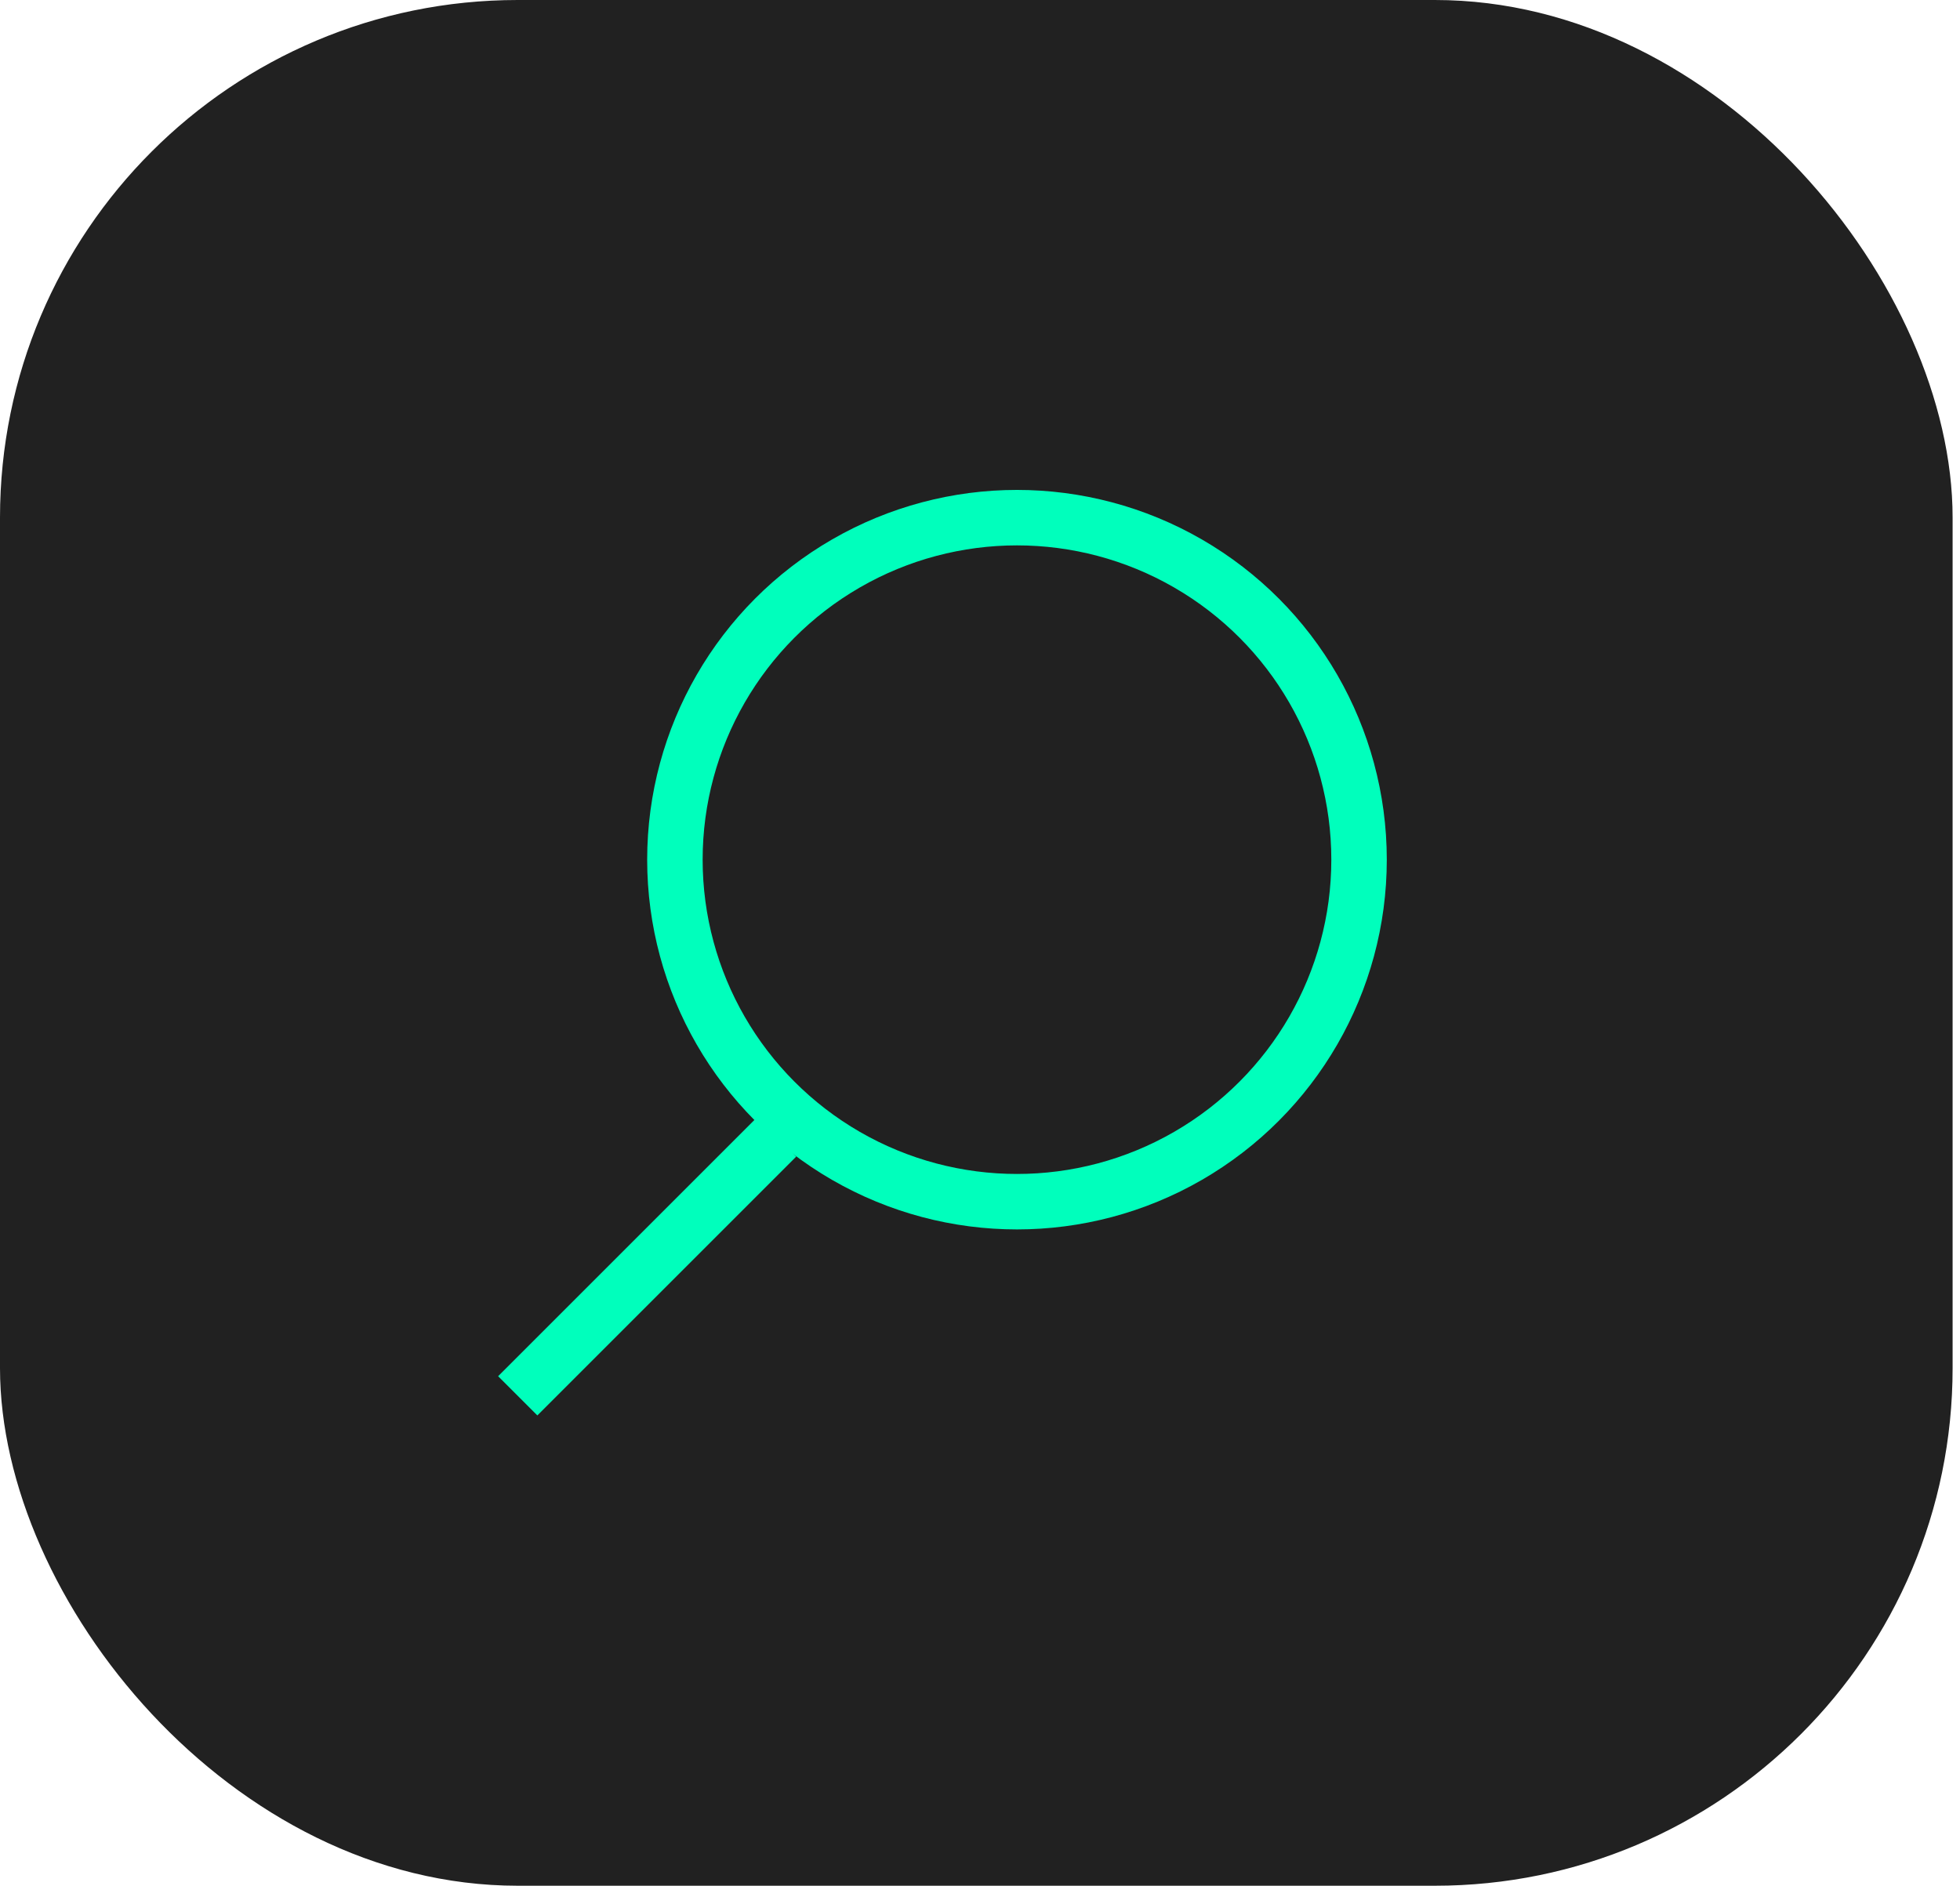
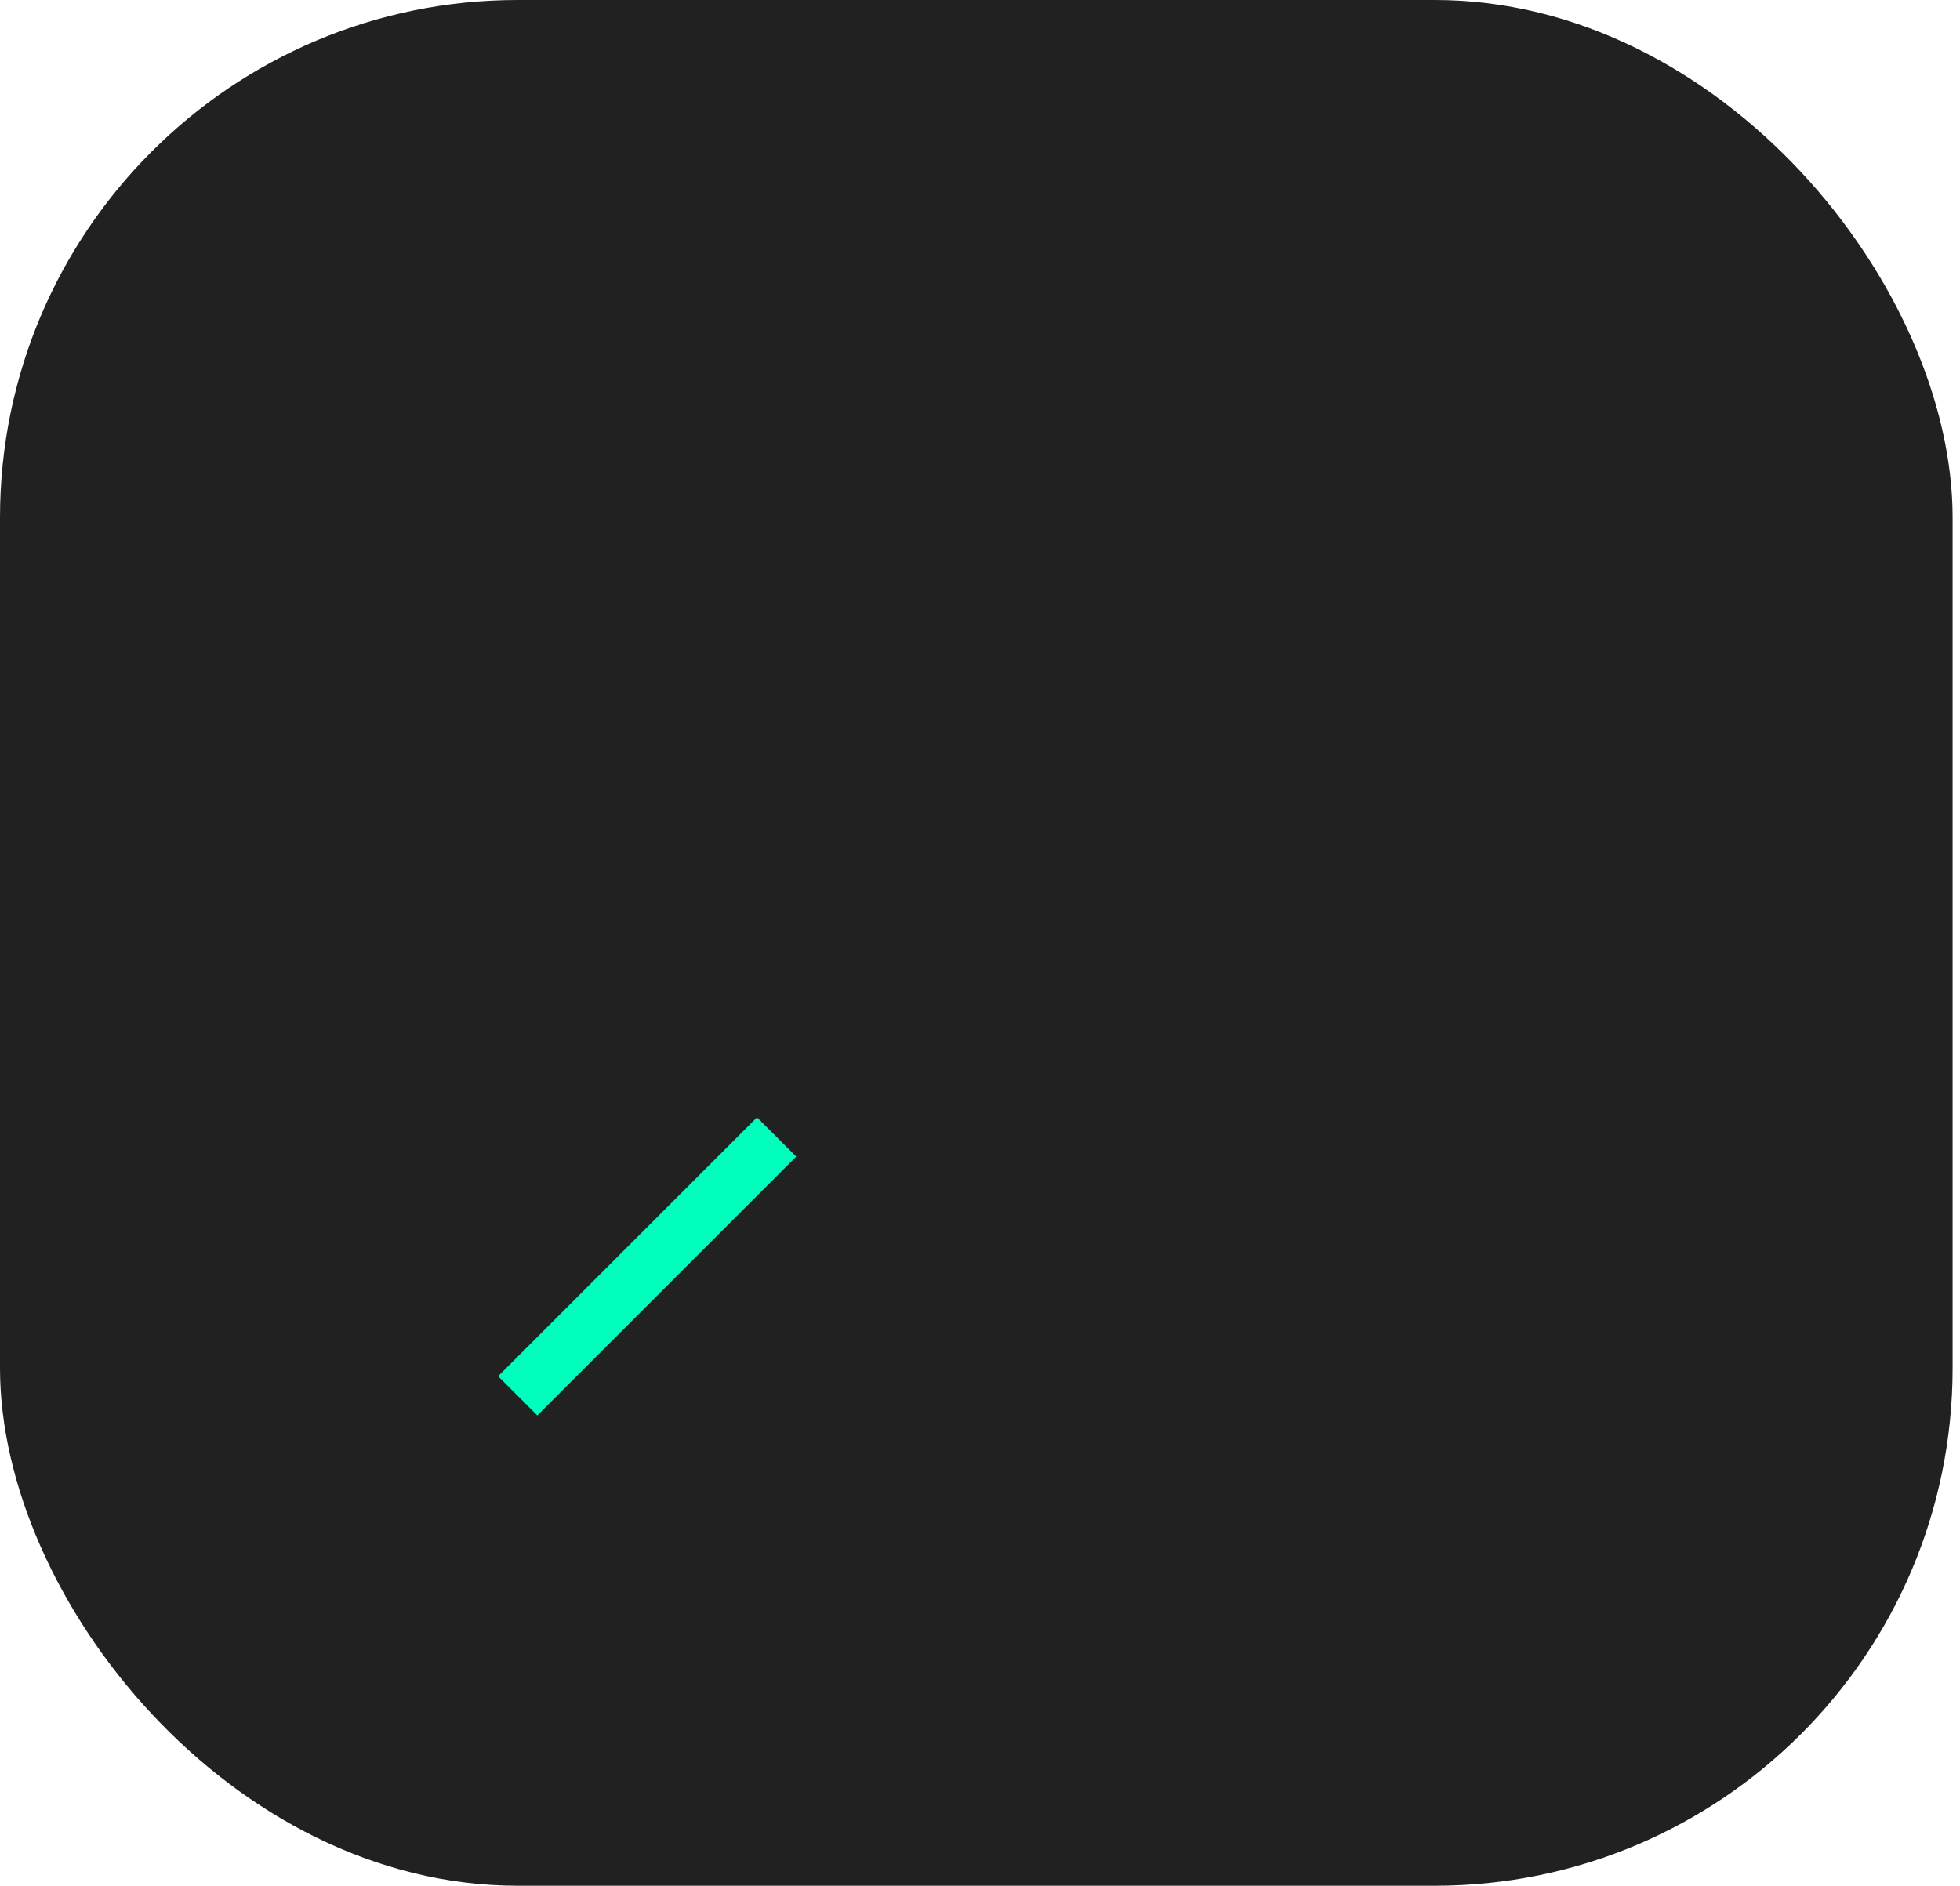
<svg xmlns="http://www.w3.org/2000/svg" viewBox="0 0 53 51" fill="none">
  <rect width="52.8" height="51" rx="14" fill="#212121" />
-   <circle cx="27.5" cy="23.25" r="9.25" stroke="#00FFBC" stroke-width="1.5" />
  <path d="M21 30.75L14 37.75" stroke="#00FFBC" stroke-width="1.5" />
</svg>